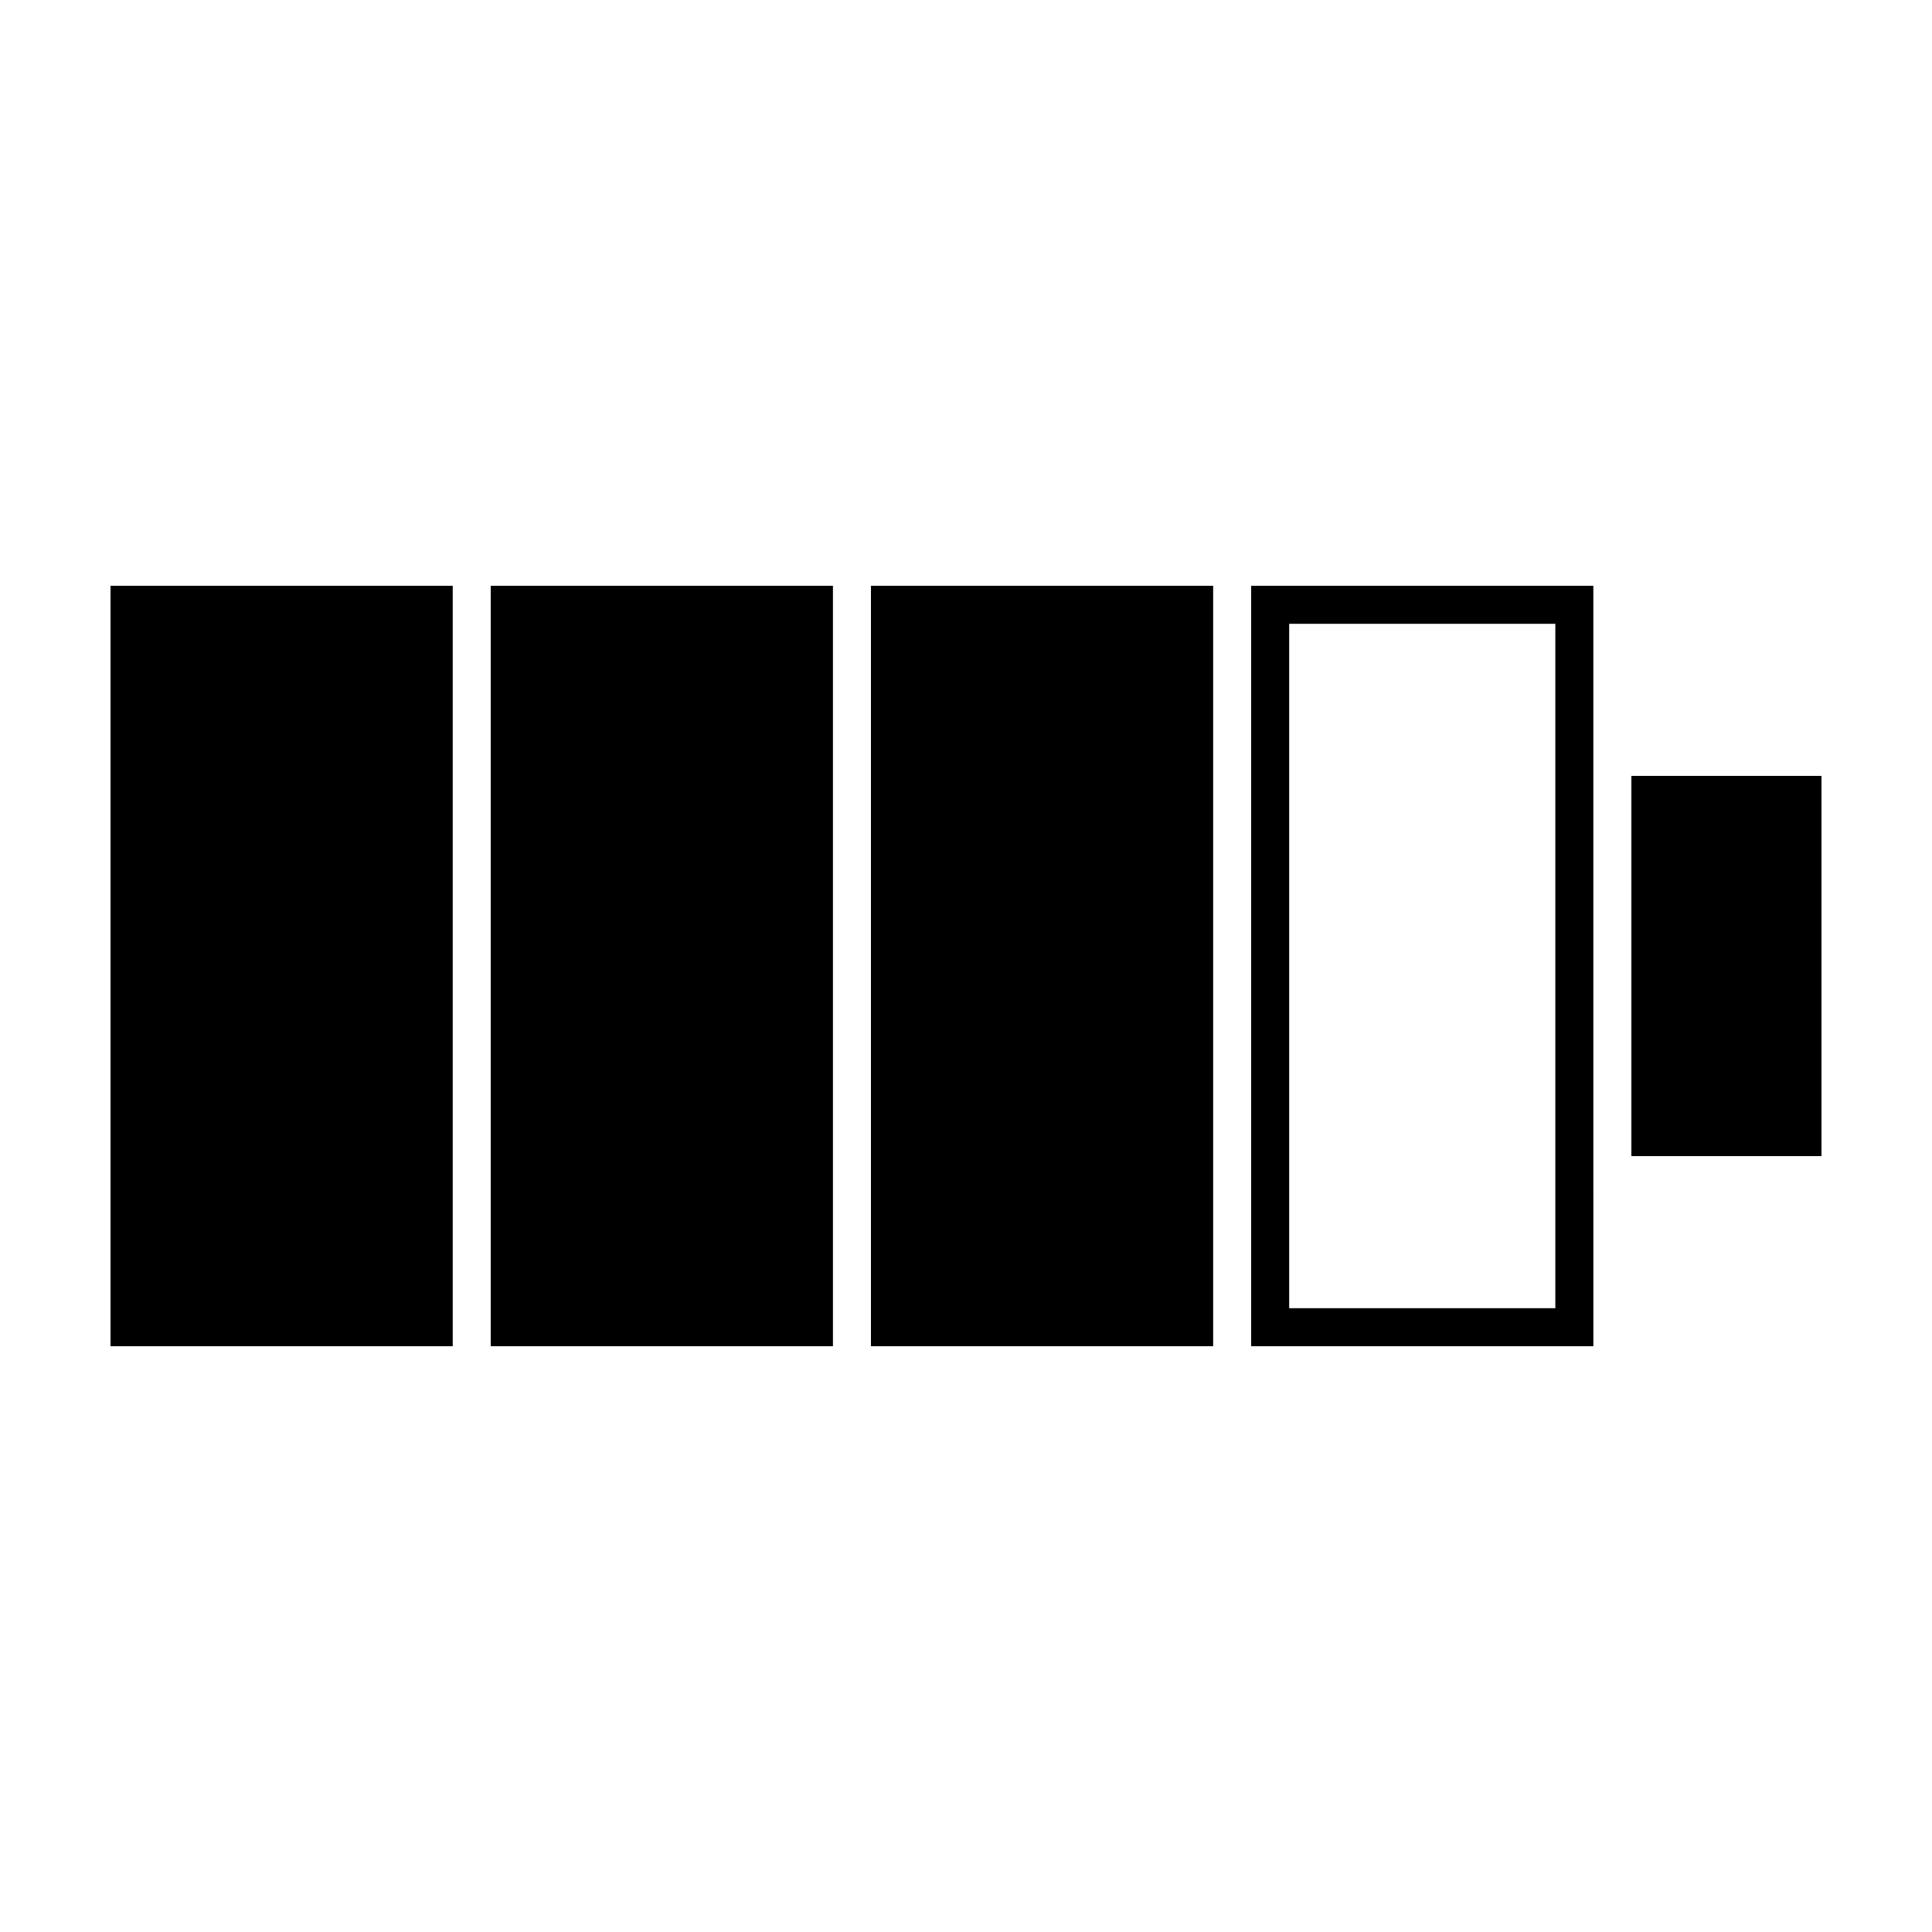
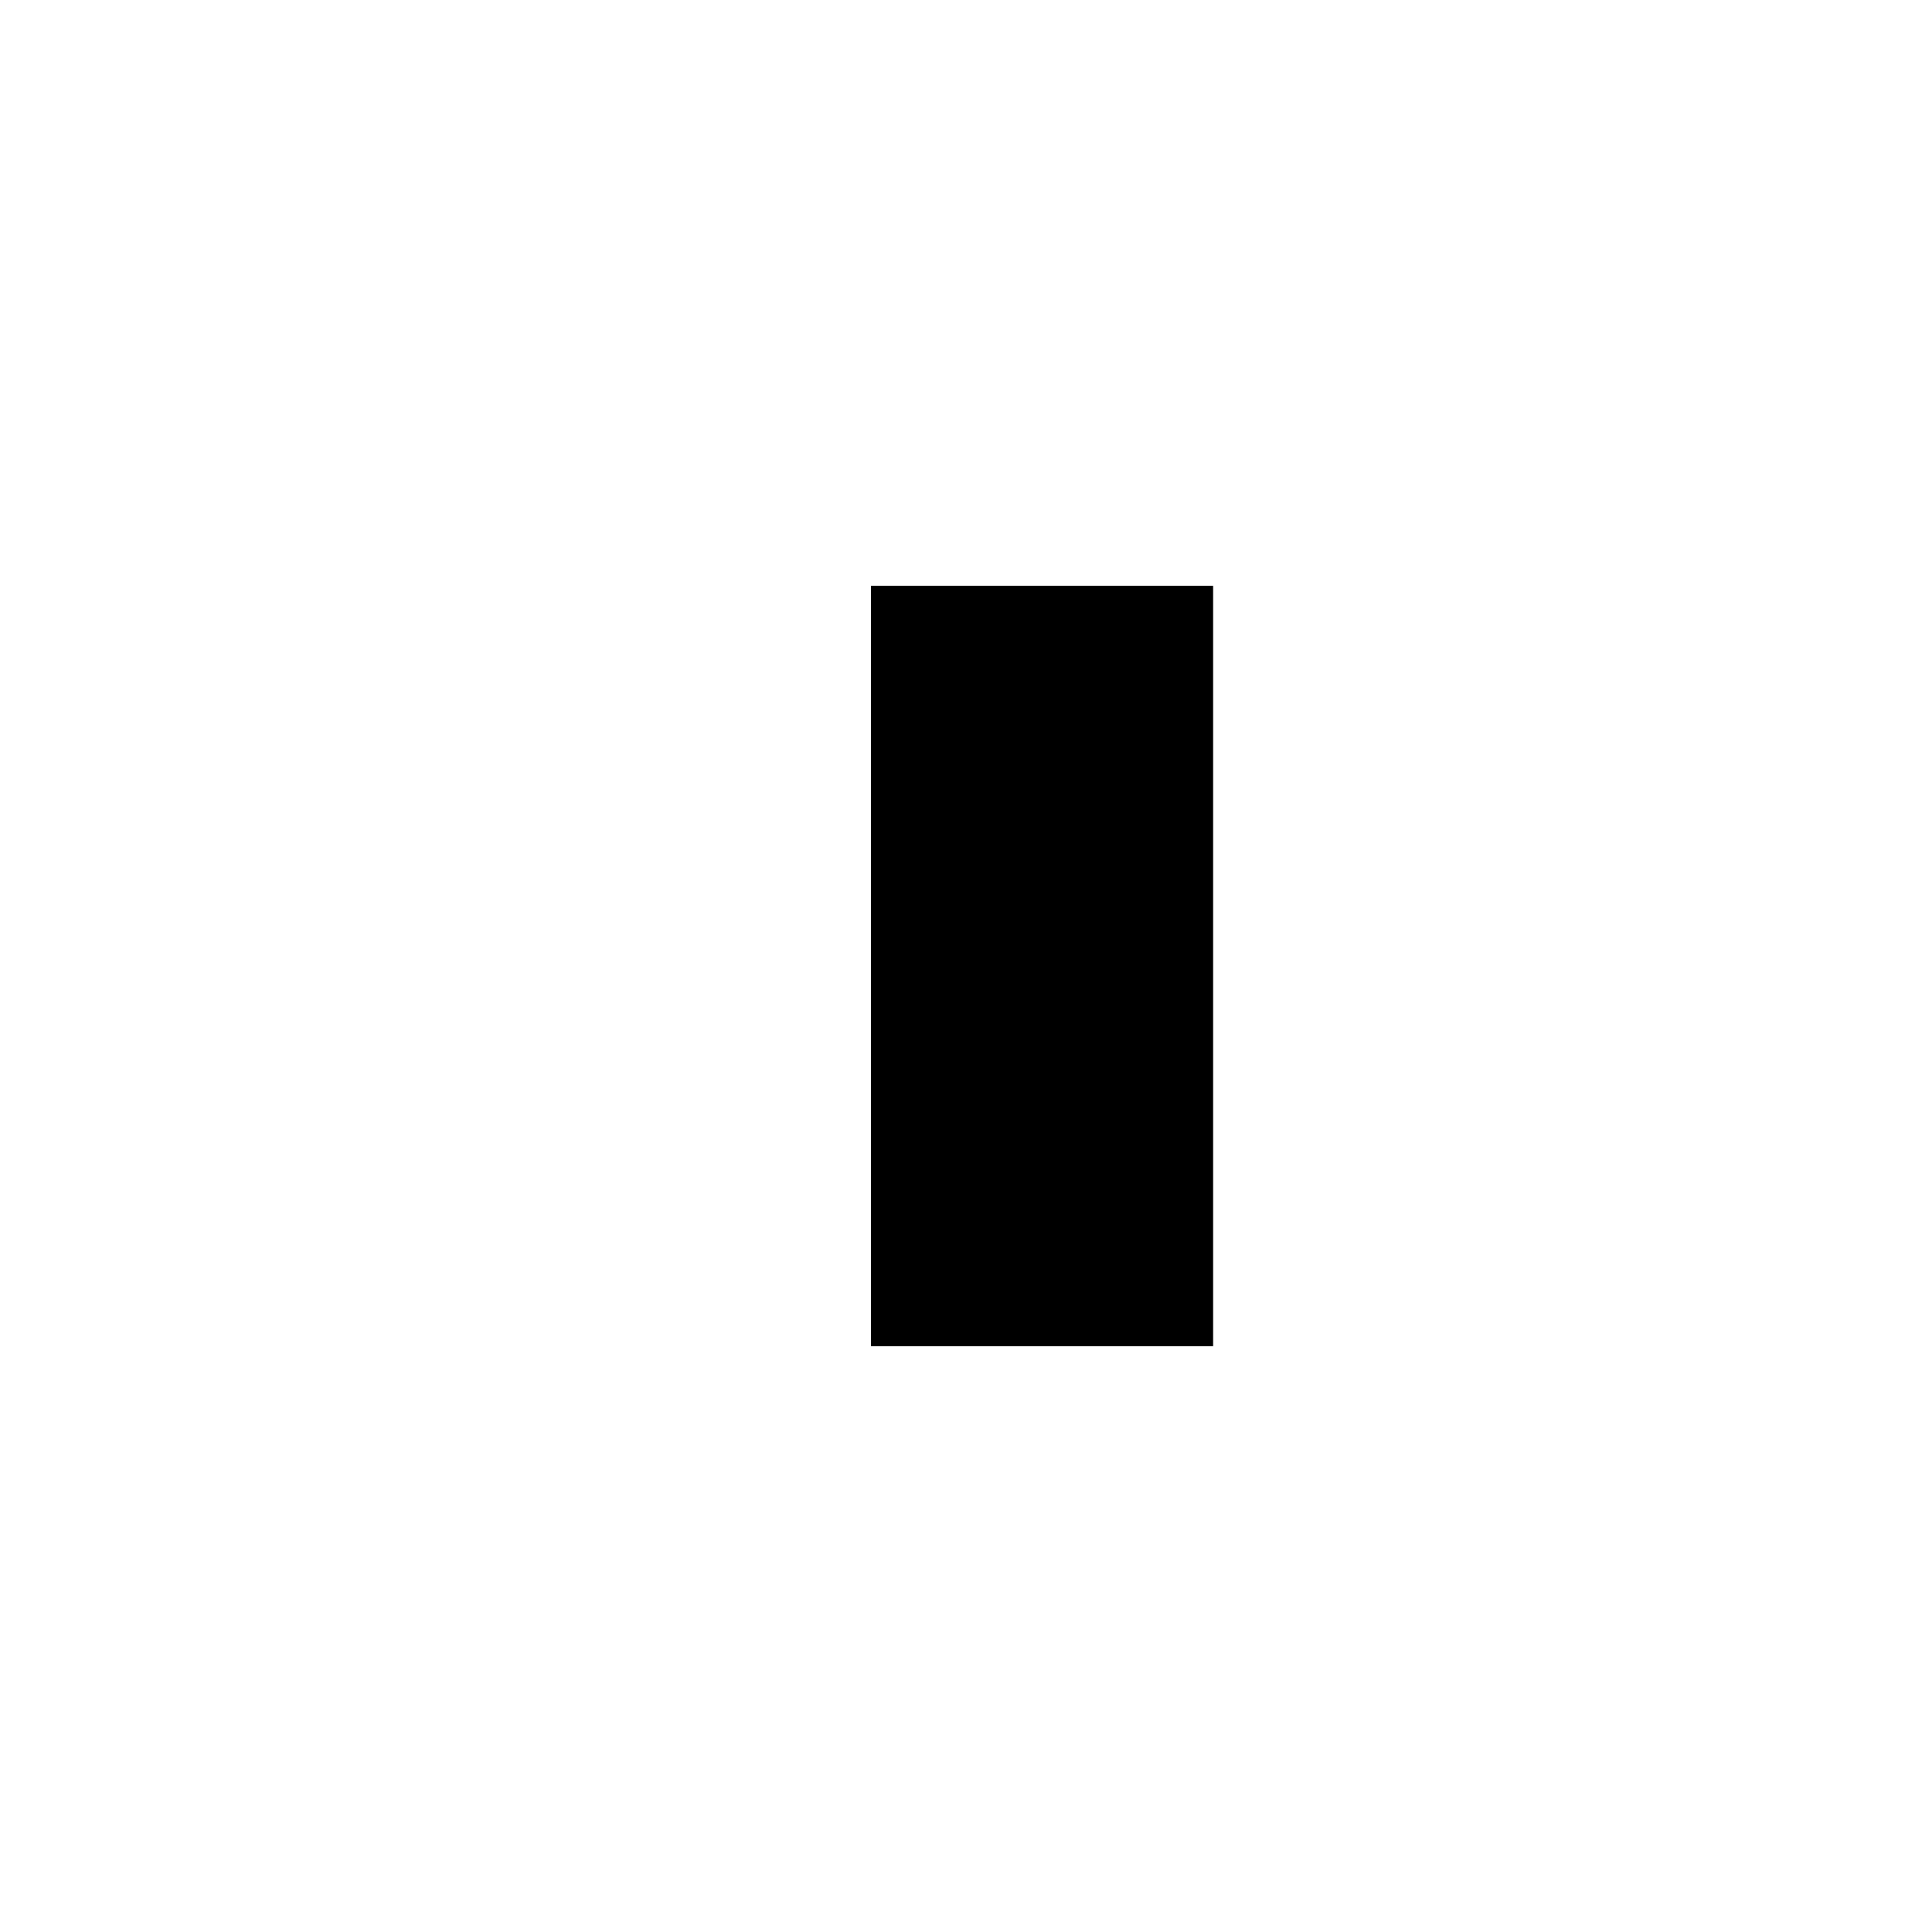
<svg xmlns="http://www.w3.org/2000/svg" fill="#000000" width="800px" height="800px" version="1.1" viewBox="144 144 512 512">
  <g>
-     <path d="m274.05 299.24h90.688v201.52h-90.688z" />
-     <path d="m173.29 299.24h90.688v201.52h-90.688z" />
    <path d="m374.81 299.24h90.688v201.52h-90.688z" />
-     <path d="m556.18 309.31v181.37h-70.535v-181.37h70.535m10.074-10.074h-90.684v201.52h90.688z" />
-     <path d="m576.33 349.62h50.383v100.76h-50.383z" />
  </g>
</svg>